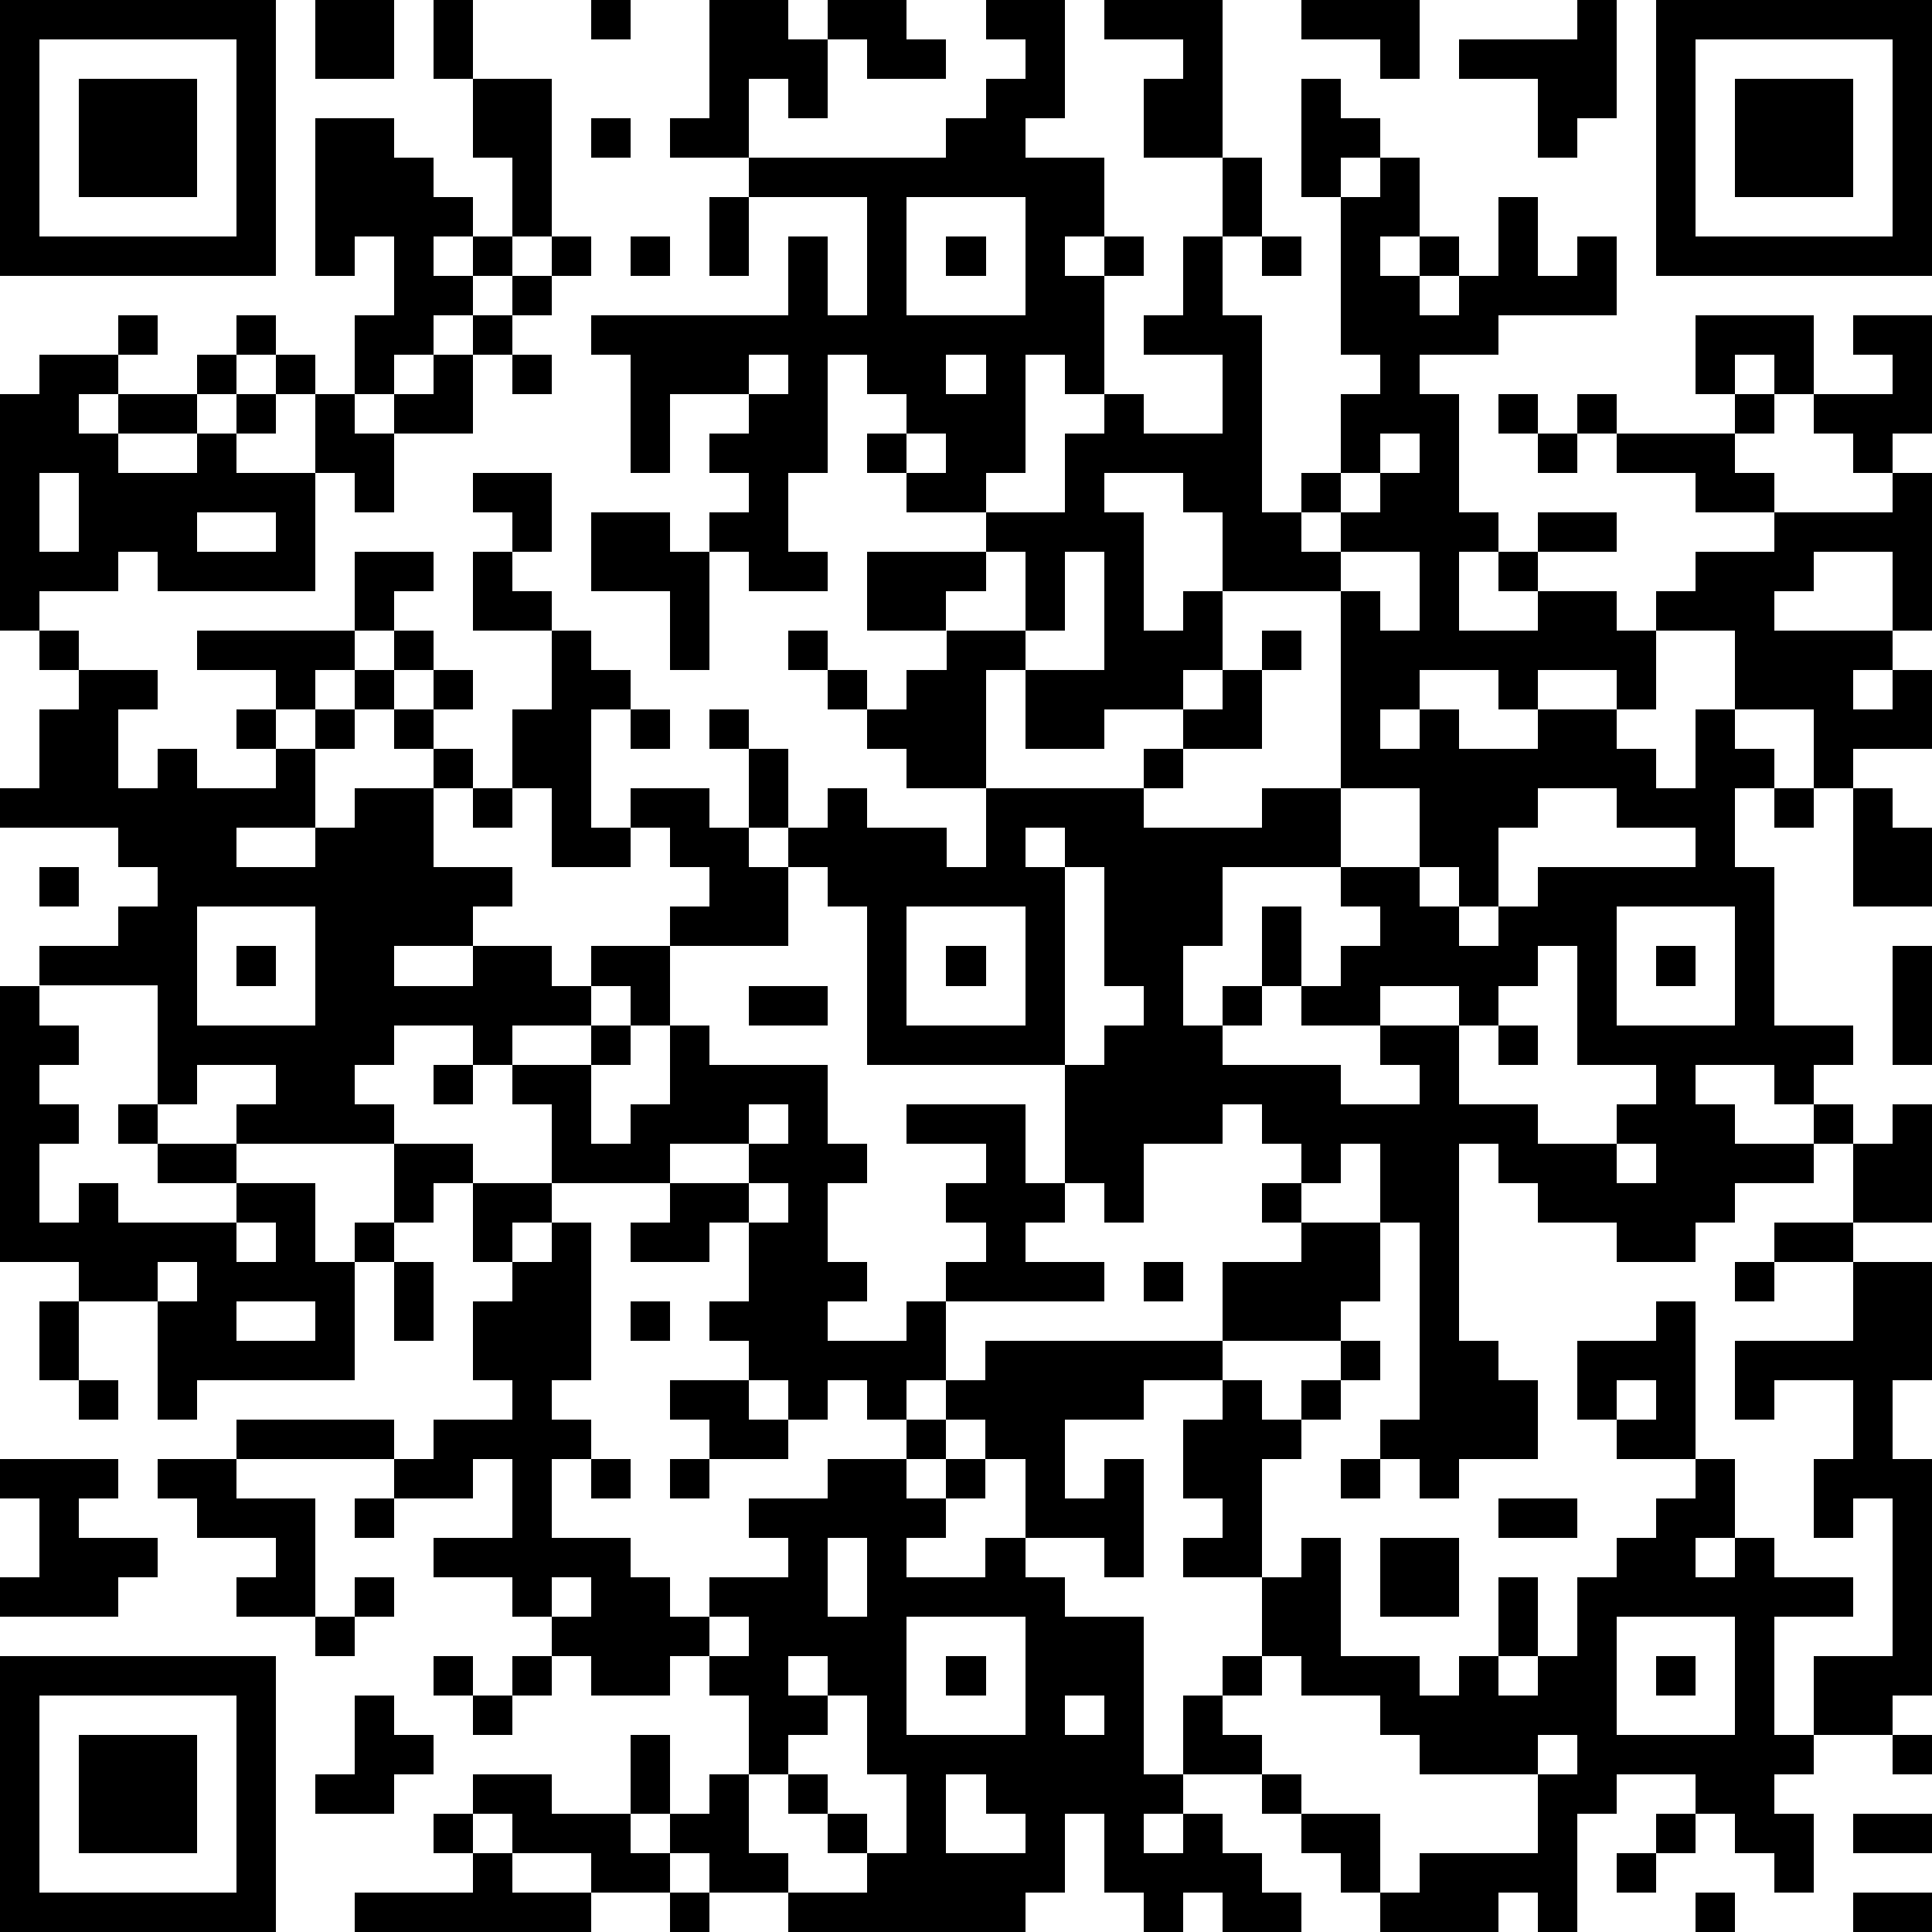
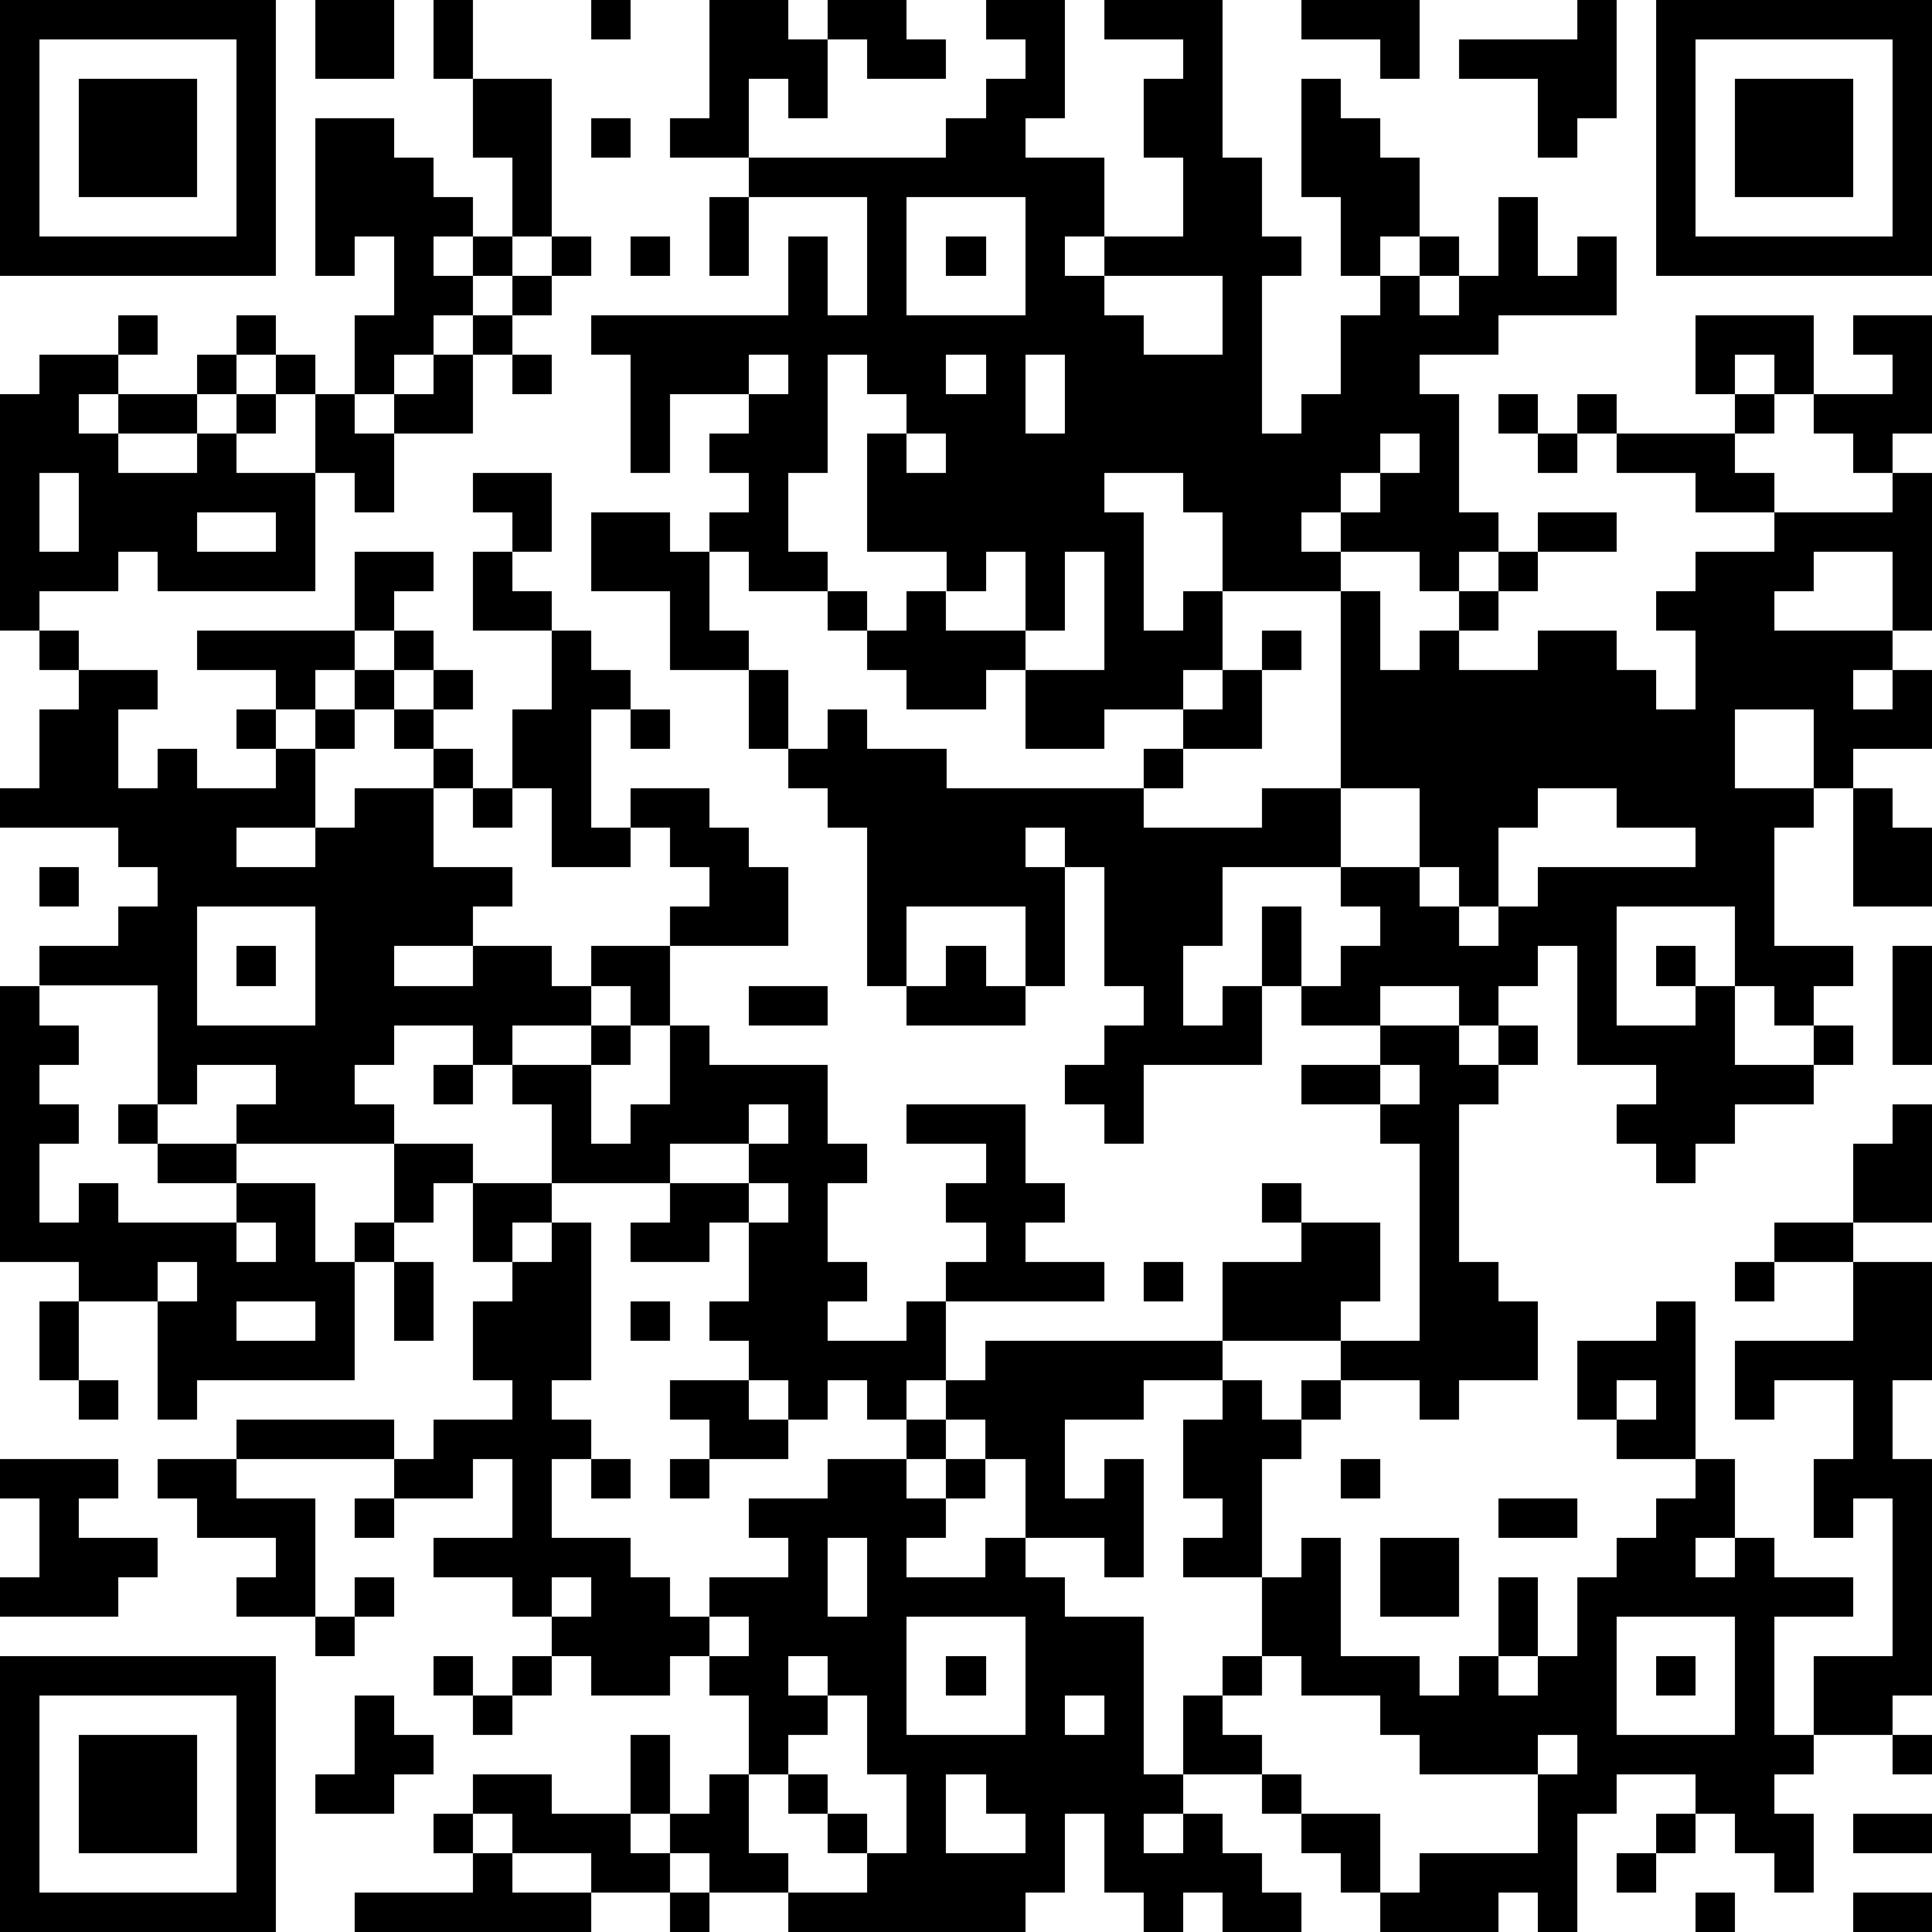
<svg xmlns="http://www.w3.org/2000/svg" version="1.1" width="196" height="196" shape-rendering="crispEdges">
-   <path d="M0 0h7v7h-7zM8 0h2v2h-2zM11 0h1v2h-1zM15 0h1v1h-1zM18 0h2v1h1v-1h2v1h1v1h-2v-1h-1v2h-1v-1h-1v2h-2v-1h1zM25 0h2v3h-1v1h2v2h-1v1h1v-1h1v1h-1v3h-1v-1h-1v3h-1v1h-2v-1h-1v-1h1v-1h-1v-1h-1v3h-1v2h1v1h-2v-1h-1v-1h1v-1h-1v-1h1v-1h-2v2h-1v-3h-1v-1h5v-2h1v2h1v-3h-3v-1h5v-1h1v-1h1v-1h-1zM28 0h3v4h-2v-2h1v-1h-2zM33 0h3v2h-1v-1h-2zM40 0h1v3h-1v1h-1v-2h-2v-1h3zM42 0h7v7h-7zM1 1v5h5v-5zM43 1v5h5v-5zM2 2h3v3h-3zM12 2h2v4h-1v-2h-1zM33 2h1v1h1v1h-1v1h-1zM44 2h3v3h-3zM8 3h2v1h1v1h1v1h-1v1h1v-1h1v1h-1v1h-1v1h-1v1h-1v-2h1v-2h-1v1h-1zM15 3h1v1h-1zM31 4h1v2h-1zM35 4h1v2h-1v1h1v-1h1v1h-1v1h1v-1h1v-2h1v2h1v-1h1v2h-3v1h-2v1h1v3h1v1h-1v2h2v-1h-1v-1h1v-1h2v1h-2v1h2v1h1v-1h1v-1h2v-1h-2v-1h-2v-1h-1v-1h1v1h3v-1h-1v-2h3v2h-1v-1h-1v1h1v1h-1v1h1v1h3v-1h-1v-1h-1v-1h2v-1h-1v-1h2v3h-1v1h1v4h-1v-2h-2v1h-1v1h3v1h-1v1h1v-1h1v2h-2v1h-1v-2h-2v-2h-2v2h-1v-1h-2v1h-1v-1h-2v1h-1v1h1v-1h1v1h2v-1h2v1h1v1h1v-2h1v1h1v1h-1v2h1v4h2v1h-1v1h-1v-1h-2v1h1v1h2v-1h1v1h-1v1h-2v1h-1v1h-2v-1h-2v-1h-1v-1h-1v5h1v1h1v2h-2v1h-1v-1h-1v-1h1v-5h-1v-2h-1v1h-1v-1h-1v-1h-1v1h-2v2h-1v-1h-1v-3h-5v-4h-1v-1h-1v-1h-1v-2h-1v-1h1v1h1v2h1v-1h1v1h2v1h1v-2h-2v-1h-1v-1h-1v-1h-1v-1h1v1h1v1h1v-1h1v-1h-2v-2h3v-1h2v-2h1v-1h1v1h2v-2h-2v-1h1v-2h1v2h1v5h1v-1h1v-2h1v-1h-1v-4h1zM18 5h1v2h-1zM23 5v3h3v-3zM14 6h1v1h-1zM16 6h1v1h-1zM24 6h1v1h-1zM32 6h1v1h-1zM13 7h1v1h-1zM3 8h1v1h-1zM6 8h1v1h-1zM12 8h1v1h-1zM1 9h2v1h-1v1h1v-1h2v-1h1v1h-1v1h-2v1h2v-1h1v-1h1v-1h1v1h-1v1h-1v1h2v-2h1v1h1v-1h1v-1h1v2h-2v2h-1v-1h-1v3h-4v-1h-1v1h-2v1h-1v-6h1zM13 9h1v1h-1zM19 9v1h1v-1zM24 9v1h1v-1zM38 10h1v1h-1zM23 11v1h1v-1zM35 11v1h-1v1h-1v1h1v-1h1v-1h1v-1zM39 11h1v1h-1zM1 12v2h1v-2zM12 12h2v2h-1v-1h-1zM28 12v1h1v3h1v-1h1v-2h-1v-1zM5 13v1h2v-1zM15 13h2v1h1v3h-1v-2h-2zM9 14h2v1h-1v1h-1zM12 14h1v1h1v1h-2zM25 14v1h-1v1h2v-2zM27 14v2h-1v1h-1v3h4v-1h1v-1h-2v1h-2v-2h2v-3zM34 14v1h-3v2h-1v1h1v-1h1v-1h1v1h-1v2h-2v1h-1v1h3v-1h2v-5h1v1h1v-2zM1 16h1v1h-1zM5 16h4v1h-1v1h-1v-1h-2zM10 16h1v1h-1zM14 16h1v1h1v1h-1v3h1v-1h2v1h1v1h1v2h-3v-1h1v-1h-1v-1h-1v1h-2v-2h-1v-2h1zM2 17h2v1h-1v2h1v-1h1v1h2v-1h-1v-1h1v1h1v-1h1v-1h1v1h-1v1h-1v2h-2v1h2v-1h1v-1h2v-1h-1v-1h1v-1h1v1h-1v1h1v1h-1v2h2v1h-1v1h-2v1h2v-1h2v1h1v-1h2v2h-1v-1h-1v1h-2v1h-1v-1h-2v1h-1v1h1v1h-4v-1h1v-1h-2v1h-1v-3h-3v-1h2v-1h1v-1h-1v-1h-3v-1h1v-2h1zM16 18h1v1h-1zM12 20h1v1h-1zM34 20v2h-3v2h-1v2h1v-1h1v-2h1v2h-1v1h-1v1h3v1h2v-1h-1v-1h-2v-1h1v-1h1v-1h-1v-1h2v-2zM39 20v1h-1v2h-1v-1h-1v1h1v1h1v-1h1v-1h4v-1h-2v-1zM45 20h1v1h-1zM47 20h1v1h1v2h-2zM26 21v1h1v-1zM1 22h1v1h-1zM27 22v5h1v-1h1v-1h-1v-3zM5 23v3h3v-3zM23 23v3h3v-3zM41 23v3h3v-3zM6 24h1v1h-1zM24 24h1v1h-1zM39 24v1h-1v1h-1v-1h-2v1h2v2h2v1h2v-1h1v-1h-2v-3zM42 24h1v1h-1zM48 24h1v3h-1zM0 25h1v1h1v1h-1v1h1v1h-1v2h1v-1h1v1h3v-1h-2v-1h-1v-1h1v1h2v1h2v2h1v-1h1v-2h2v1h-1v1h-1v1h-1v3h-4v1h-1v-3h-2v-1h-2zM19 25h2v1h-2zM15 26h1v1h-1zM17 26h1v1h3v2h1v1h-1v2h1v1h-1v1h2v-1h1v-1h1v-1h-1v-1h1v-1h-2v-1h3v2h1v1h-1v1h2v1h-4v2h-1v1h-1v-1h-1v1h-1v-1h-1v-1h-1v-1h1v-2h-1v1h-2v-1h1v-1h-3v-2h-1v-1h2v2h1v-1h1zM38 26h1v1h-1zM11 27h1v1h-1zM19 28v1h-2v1h2v-1h1v-1zM48 28h1v3h-2v-2h1zM41 29v1h1v-1zM12 30h2v1h-1v1h-1zM19 30v1h1v-1zM32 30h1v1h-1zM6 31v1h1v-1zM14 31h1v4h-1v1h1v1h-1v2h2v1h1v1h1v-1h2v-1h-1v-1h2v-1h2v-1h1v-1h1v-1h6v-2h2v-1h2v2h-1v1h-3v1h-2v1h-2v2h1v-1h1v3h-1v-1h-2v-2h-1v-1h-1v1h-1v1h1v-1h1v1h-1v1h-1v1h2v-1h1v1h1v1h2v4h1v-2h1v-1h1v-2h-2v-1h1v-1h-1v-2h1v-1h1v1h1v-1h1v-1h1v1h-1v1h-1v1h-1v3h1v-1h1v3h2v1h1v-1h1v-2h1v2h-1v1h1v-1h1v-2h1v-1h1v-1h1v-1h-2v-1h-1v-2h2v-1h1v4h1v2h-1v1h1v-1h1v1h2v1h-2v3h1v-2h2v-4h-1v1h-1v-2h1v-2h-2v1h-1v-2h3v-2h-2v-1h2v1h2v3h-1v2h1v6h-1v1h-2v1h-1v1h1v2h-1v-1h-1v-1h-1v-1h-2v1h-1v3h-1v-1h-1v1h-3v-1h-1v-1h-1v-1h-1v-1h-2v1h-1v1h1v-1h1v1h1v1h1v1h-2v-1h-1v1h-1v-1h-1v-2h-1v2h-1v1h-6v-1h-2v-1h-1v-1h-1v-2h1v2h1v-1h1v-2h-1v-1h-1v1h-2v-1h-1v-1h-1v-1h-2v-1h2v-2h-1v1h-2v-1h-4v-1h4v1h1v-1h2v-1h-1v-2h1v-1h1zM4 32v1h1v-1zM10 32h1v2h-1zM29 32h1v1h-1zM44 32h1v1h-1zM1 33h1v2h-1zM6 33v1h2v-1zM16 33h1v1h-1zM2 35h1v1h-1zM17 35h2v1h1v1h-2v-1h-1zM41 35v1h1v-1zM0 37h3v1h-1v1h2v1h-1v1h-3v-1h1v-2h-1zM4 37h2v1h2v3h-2v-1h1v-1h-2v-1h-1zM15 37h1v1h-1zM17 37h1v1h-1zM34 37h1v1h-1zM9 38h1v1h-1zM38 38h2v1h-2zM21 39v2h1v-2zM35 39h2v2h-2zM9 40h1v1h-1zM14 40v1h1v-1zM8 41h1v1h-1zM18 41v1h1v-1zM23 41v3h3v-3zM41 41v3h3v-3zM0 42h7v7h-7zM11 42h1v1h-1zM13 42h1v1h-1zM20 42v1h1v-1zM24 42h1v1h-1zM32 42v1h-1v1h1v1h1v1h2v2h1v-1h3v-2h-3v-1h-1v-1h-2v-1zM42 42h1v1h-1zM1 43v5h5v-5zM9 43h1v1h1v1h-1v1h-2v-1h1zM12 43h1v1h-1zM21 43v1h-1v1h-1v2h1v1h2v-1h-1v-1h-1v-1h1v1h1v1h1v-2h-1v-2zM27 43v1h1v-1zM2 44h3v3h-3zM39 44v1h1v-1zM48 44h1v1h-1zM12 45h2v1h2v1h1v1h-2v-1h-2v-1h-1zM24 45v2h2v-1h-1v-1zM11 46h1v1h-1zM42 46h1v1h-1zM47 46h2v1h-2zM12 47h1v1h2v1h-6v-1h3zM41 47h1v1h-1zM17 48h1v1h-1zM43 48h1v1h-1zM47 48h2v1h-2z" style="fill:#000" transform="translate(0,0) scale(4)" />
+   <path d="M0 0h7v7h-7zM8 0h2v2h-2zM11 0h1v2h-1zM15 0h1v1h-1zM18 0h2v1h1v-1h2v1h1v1h-2v-1h-1v2h-1v-1h-1v2h-2v-1h1zM25 0h2v3h-1v1h2v2h-1v1h1v-1h1v1h-1v3h-1v-1h-1v3h-1v1h-2v-1h-1v-1h1v-1h-1v-1h-1v3h-1v2h1v1h-2v-1h-1v-1h1v-1h-1v-1h1v-1h-2v2h-1v-3h-1v-1h5v-2h1v2h1v-3h-3v-1h5v-1h1v-1h1v-1h-1zM28 0h3v4h-2v-2h1v-1h-2zM33 0h3v2h-1v-1h-2zM40 0h1v3h-1v1h-1v-2h-2v-1h3zM42 0h7v7h-7zM1 1v5h5v-5zM43 1v5h5v-5zM2 2h3v3h-3zM12 2h2v4h-1v-2h-1zM33 2h1v1h1v1h-1v1h-1zM44 2h3v3h-3zM8 3h2v1h1v1h1v1h-1v1h1v-1h1v1h-1v1h-1v1h-1v1h-1v-2h1v-2h-1v1h-1zM15 3h1v1h-1zM31 4h1v2h-1zM35 4h1v2h-1v1h1v-1h1v1h-1v1h1v-1h1v-2h1v2h1v-1h1v2h-3v1h-2v1h1v3h1v1h-1v2h2v-1h-1v-1h1v-1h2v1h-2v1h2v1h1v-1h1v-1h2v-1h-2v-1h-2v-1h-1v-1h1v1h3v-1h-1v-2h3v2h-1v-1h-1v1h1v1h-1v1h1v1h3v-1h-1v-1h-1v-1h2v-1h-1v-1h2v3h-1v1h1v4h-1v-2h-2v1h-1v1h3v1h-1v1h1v-1h1v2h-2v1h-1v-2h-2v-2h-2h-1v-1h-2v1h-1v-1h-2v1h-1v1h1v-1h1v1h2v-1h2v1h1v1h1v-2h1v1h1v1h-1v2h1v4h2v1h-1v1h-1v-1h-2v1h1v1h2v-1h1v1h-1v1h-2v1h-1v1h-2v-1h-2v-1h-1v-1h-1v5h1v1h1v2h-2v1h-1v-1h-1v-1h1v-5h-1v-2h-1v1h-1v-1h-1v-1h-1v1h-2v2h-1v-1h-1v-3h-5v-4h-1v-1h-1v-1h-1v-2h-1v-1h1v1h1v2h1v-1h1v1h2v1h1v-2h-2v-1h-1v-1h-1v-1h-1v-1h1v1h1v1h1v-1h1v-1h-2v-2h3v-1h2v-2h1v-1h1v1h2v-2h-2v-1h1v-2h1v2h1v5h1v-1h1v-2h1v-1h-1v-4h1zM18 5h1v2h-1zM23 5v3h3v-3zM14 6h1v1h-1zM16 6h1v1h-1zM24 6h1v1h-1zM32 6h1v1h-1zM13 7h1v1h-1zM3 8h1v1h-1zM6 8h1v1h-1zM12 8h1v1h-1zM1 9h2v1h-1v1h1v-1h2v-1h1v1h-1v1h-2v1h2v-1h1v-1h1v-1h1v1h-1v1h-1v1h2v-2h1v1h1v-1h1v-1h1v2h-2v2h-1v-1h-1v3h-4v-1h-1v1h-2v1h-1v-6h1zM13 9h1v1h-1zM19 9v1h1v-1zM24 9v1h1v-1zM38 10h1v1h-1zM23 11v1h1v-1zM35 11v1h-1v1h-1v1h1v-1h1v-1h1v-1zM39 11h1v1h-1zM1 12v2h1v-2zM12 12h2v2h-1v-1h-1zM28 12v1h1v3h1v-1h1v-2h-1v-1zM5 13v1h2v-1zM15 13h2v1h1v3h-1v-2h-2zM9 14h2v1h-1v1h-1zM12 14h1v1h1v1h-2zM25 14v1h-1v1h2v-2zM27 14v2h-1v1h-1v3h4v-1h1v-1h-2v1h-2v-2h2v-3zM34 14v1h-3v2h-1v1h1v-1h1v-1h1v1h-1v2h-2v1h-1v1h3v-1h2v-5h1v1h1v-2zM1 16h1v1h-1zM5 16h4v1h-1v1h-1v-1h-2zM10 16h1v1h-1zM14 16h1v1h1v1h-1v3h1v-1h2v1h1v1h1v2h-3v-1h1v-1h-1v-1h-1v1h-2v-2h-1v-2h1zM2 17h2v1h-1v2h1v-1h1v1h2v-1h-1v-1h1v1h1v-1h1v-1h1v1h-1v1h-1v2h-2v1h2v-1h1v-1h2v-1h-1v-1h1v-1h1v1h-1v1h1v1h-1v2h2v1h-1v1h-2v1h2v-1h2v1h1v-1h2v2h-1v-1h-1v1h-2v1h-1v-1h-2v1h-1v1h1v1h-4v-1h1v-1h-2v1h-1v-3h-3v-1h2v-1h1v-1h-1v-1h-3v-1h1v-2h1zM16 18h1v1h-1zM12 20h1v1h-1zM34 20v2h-3v2h-1v2h1v-1h1v-2h1v2h-1v1h-1v1h3v1h2v-1h-1v-1h-2v-1h1v-1h1v-1h-1v-1h2v-2zM39 20v1h-1v2h-1v-1h-1v1h1v1h1v-1h1v-1h4v-1h-2v-1zM45 20h1v1h-1zM47 20h1v1h1v2h-2zM26 21v1h1v-1zM1 22h1v1h-1zM27 22v5h1v-1h1v-1h-1v-3zM5 23v3h3v-3zM23 23v3h3v-3zM41 23v3h3v-3zM6 24h1v1h-1zM24 24h1v1h-1zM39 24v1h-1v1h-1v-1h-2v1h2v2h2v1h2v-1h1v-1h-2v-3zM42 24h1v1h-1zM48 24h1v3h-1zM0 25h1v1h1v1h-1v1h1v1h-1v2h1v-1h1v1h3v-1h-2v-1h-1v-1h1v1h2v1h2v2h1v-1h1v-2h2v1h-1v1h-1v1h-1v3h-4v1h-1v-3h-2v-1h-2zM19 25h2v1h-2zM15 26h1v1h-1zM17 26h1v1h3v2h1v1h-1v2h1v1h-1v1h2v-1h1v-1h1v-1h-1v-1h1v-1h-2v-1h3v2h1v1h-1v1h2v1h-4v2h-1v1h-1v-1h-1v1h-1v-1h-1v-1h-1v-1h1v-2h-1v1h-2v-1h1v-1h-3v-2h-1v-1h2v2h1v-1h1zM38 26h1v1h-1zM11 27h1v1h-1zM19 28v1h-2v1h2v-1h1v-1zM48 28h1v3h-2v-2h1zM41 29v1h1v-1zM12 30h2v1h-1v1h-1zM19 30v1h1v-1zM32 30h1v1h-1zM6 31v1h1v-1zM14 31h1v4h-1v1h1v1h-1v2h2v1h1v1h1v-1h2v-1h-1v-1h2v-1h2v-1h1v-1h1v-1h6v-2h2v-1h2v2h-1v1h-3v1h-2v1h-2v2h1v-1h1v3h-1v-1h-2v-2h-1v-1h-1v1h-1v1h1v-1h1v1h-1v1h-1v1h2v-1h1v1h1v1h2v4h1v-2h1v-1h1v-2h-2v-1h1v-1h-1v-2h1v-1h1v1h1v-1h1v-1h1v1h-1v1h-1v1h-1v3h1v-1h1v3h2v1h1v-1h1v-2h1v2h-1v1h1v-1h1v-2h1v-1h1v-1h1v-1h-2v-1h-1v-2h2v-1h1v4h1v2h-1v1h1v-1h1v1h2v1h-2v3h1v-2h2v-4h-1v1h-1v-2h1v-2h-2v1h-1v-2h3v-2h-2v-1h2v1h2v3h-1v2h1v6h-1v1h-2v1h-1v1h1v2h-1v-1h-1v-1h-1v-1h-2v1h-1v3h-1v-1h-1v1h-3v-1h-1v-1h-1v-1h-1v-1h-2v1h-1v1h1v-1h1v1h1v1h1v1h-2v-1h-1v1h-1v-1h-1v-2h-1v2h-1v1h-6v-1h-2v-1h-1v-1h-1v-2h1v2h1v-1h1v-2h-1v-1h-1v1h-2v-1h-1v-1h-1v-1h-2v-1h2v-2h-1v1h-2v-1h-4v-1h4v1h1v-1h2v-1h-1v-2h1v-1h1zM4 32v1h1v-1zM10 32h1v2h-1zM29 32h1v1h-1zM44 32h1v1h-1zM1 33h1v2h-1zM6 33v1h2v-1zM16 33h1v1h-1zM2 35h1v1h-1zM17 35h2v1h1v1h-2v-1h-1zM41 35v1h1v-1zM0 37h3v1h-1v1h2v1h-1v1h-3v-1h1v-2h-1zM4 37h2v1h2v3h-2v-1h1v-1h-2v-1h-1zM15 37h1v1h-1zM17 37h1v1h-1zM34 37h1v1h-1zM9 38h1v1h-1zM38 38h2v1h-2zM21 39v2h1v-2zM35 39h2v2h-2zM9 40h1v1h-1zM14 40v1h1v-1zM8 41h1v1h-1zM18 41v1h1v-1zM23 41v3h3v-3zM41 41v3h3v-3zM0 42h7v7h-7zM11 42h1v1h-1zM13 42h1v1h-1zM20 42v1h1v-1zM24 42h1v1h-1zM32 42v1h-1v1h1v1h1v1h2v2h1v-1h3v-2h-3v-1h-1v-1h-2v-1zM42 42h1v1h-1zM1 43v5h5v-5zM9 43h1v1h1v1h-1v1h-2v-1h1zM12 43h1v1h-1zM21 43v1h-1v1h-1v2h1v1h2v-1h-1v-1h-1v-1h1v1h1v1h1v-2h-1v-2zM27 43v1h1v-1zM2 44h3v3h-3zM39 44v1h1v-1zM48 44h1v1h-1zM12 45h2v1h2v1h1v1h-2v-1h-2v-1h-1zM24 45v2h2v-1h-1v-1zM11 46h1v1h-1zM42 46h1v1h-1zM47 46h2v1h-2zM12 47h1v1h2v1h-6v-1h3zM41 47h1v1h-1zM17 48h1v1h-1zM43 48h1v1h-1zM47 48h2v1h-2z" style="fill:#000" transform="translate(0,0) scale(4)" />
</svg>